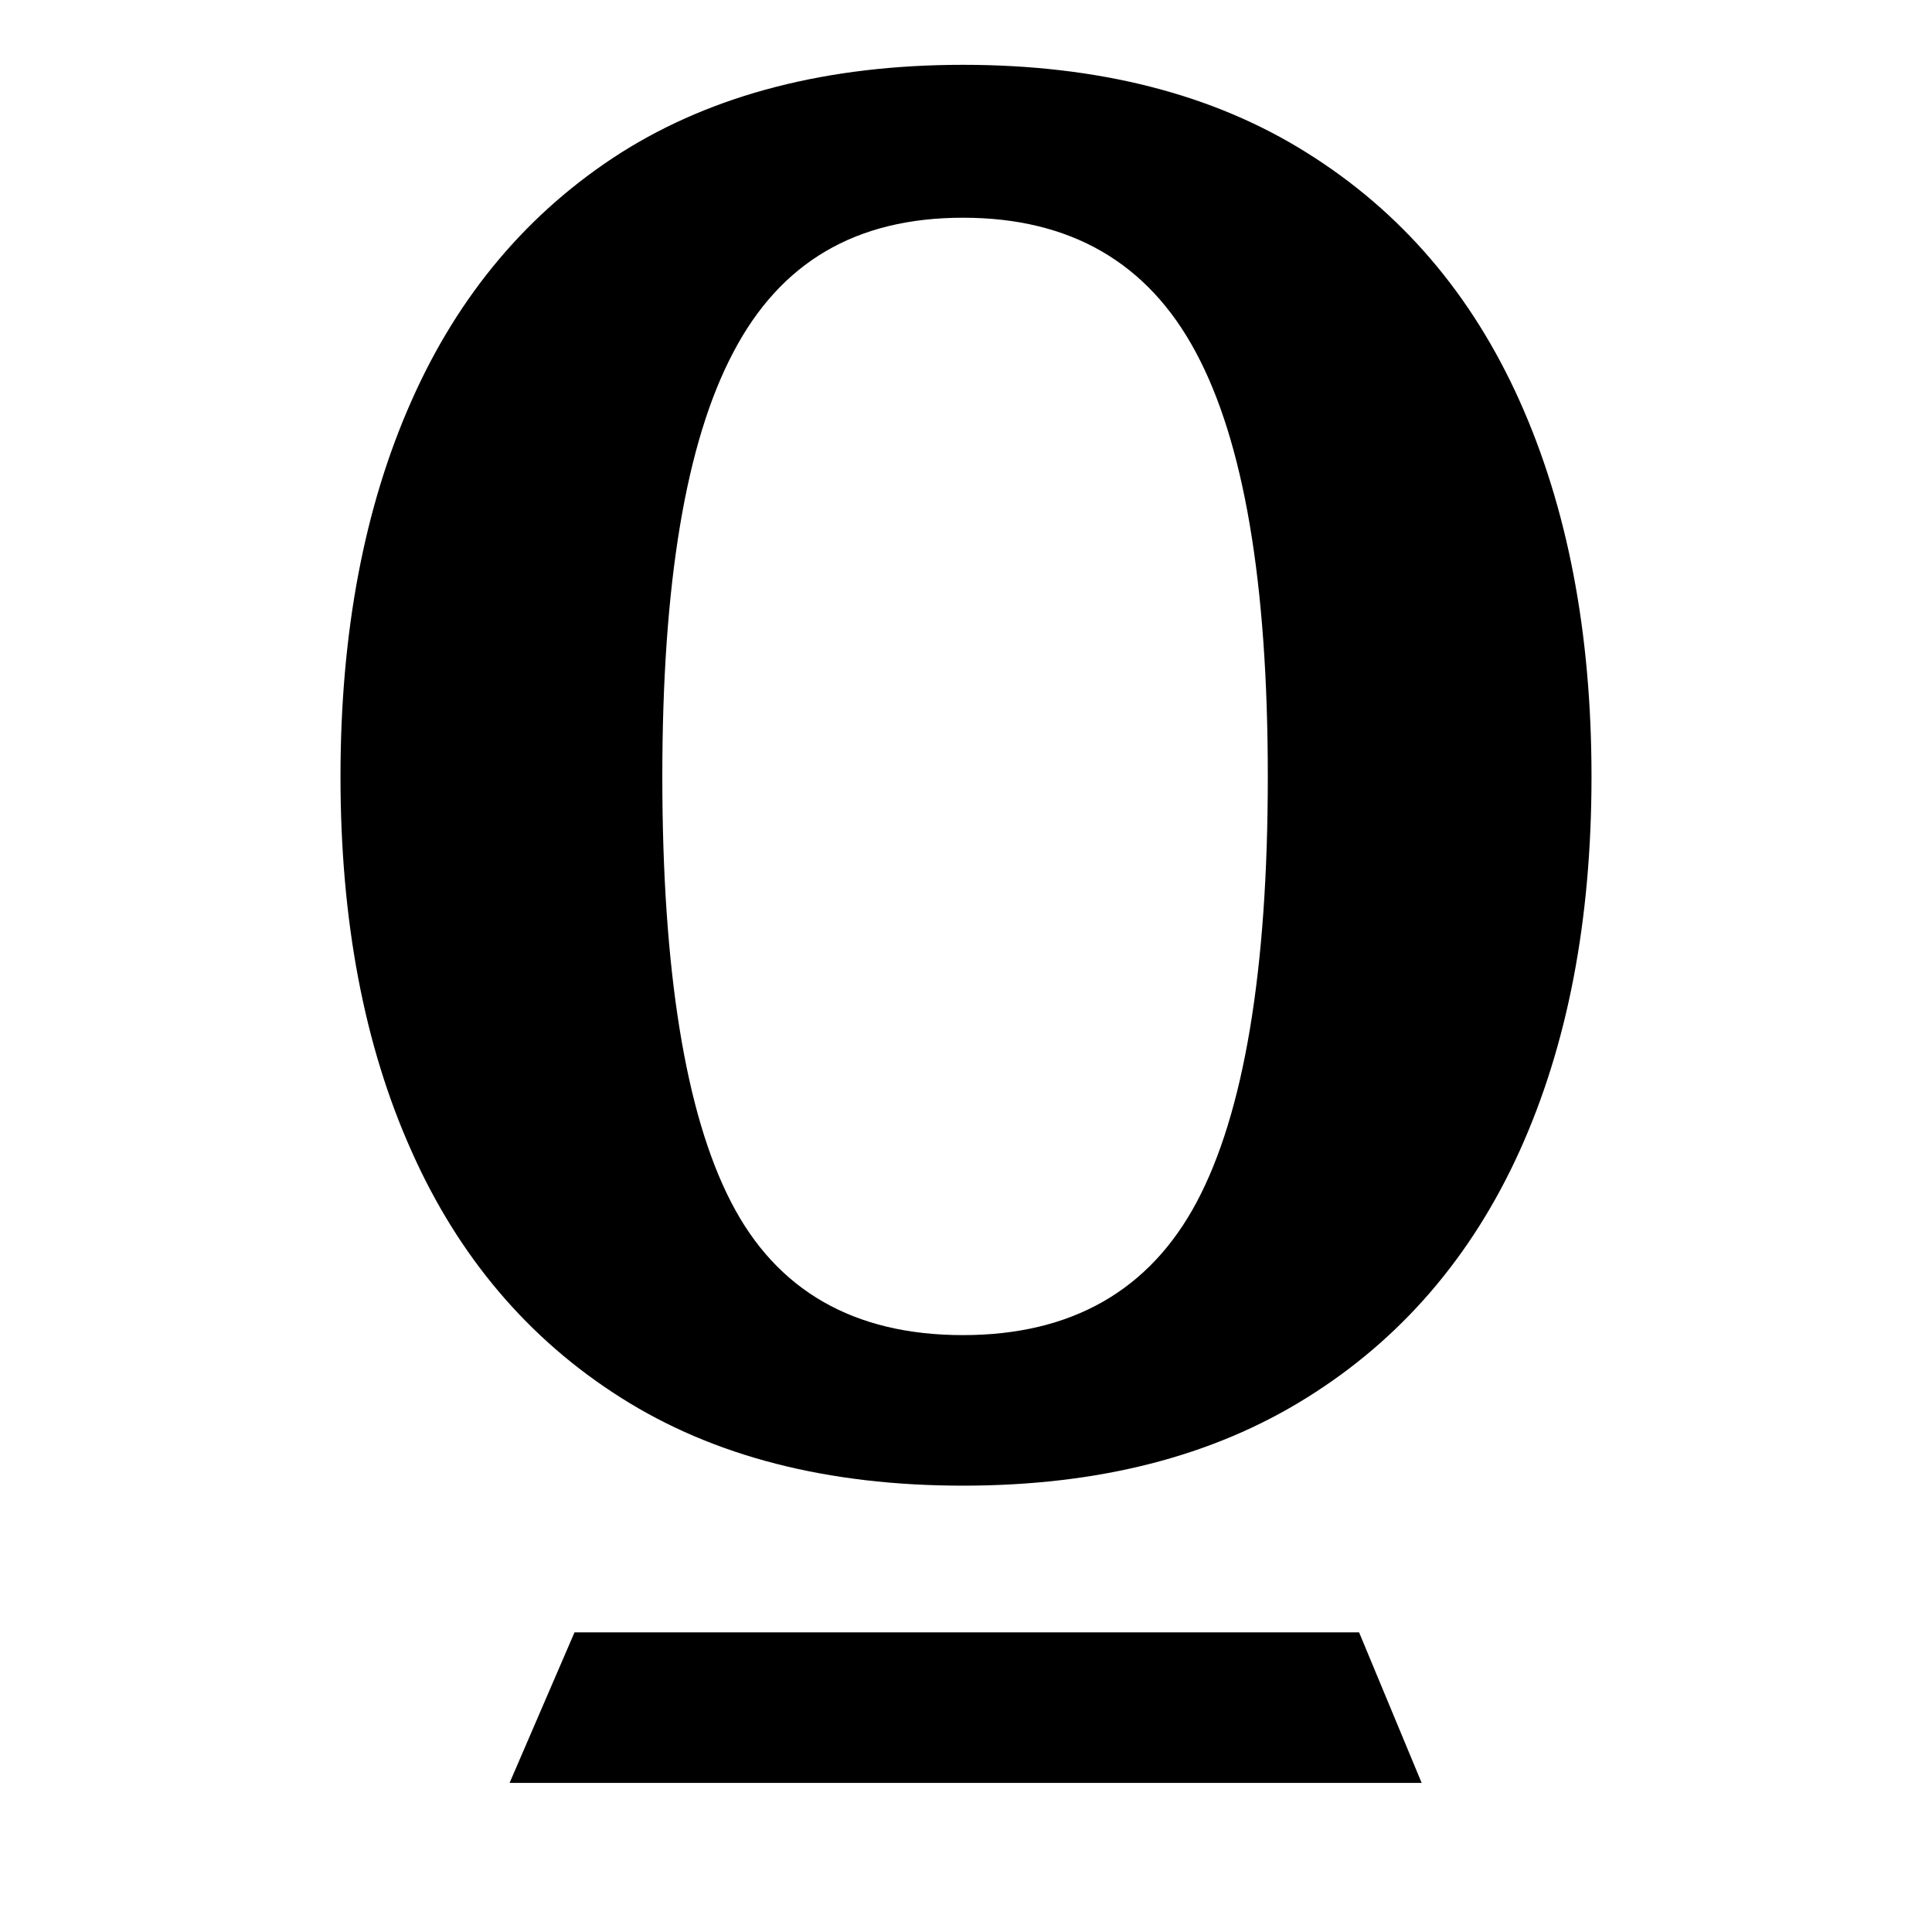
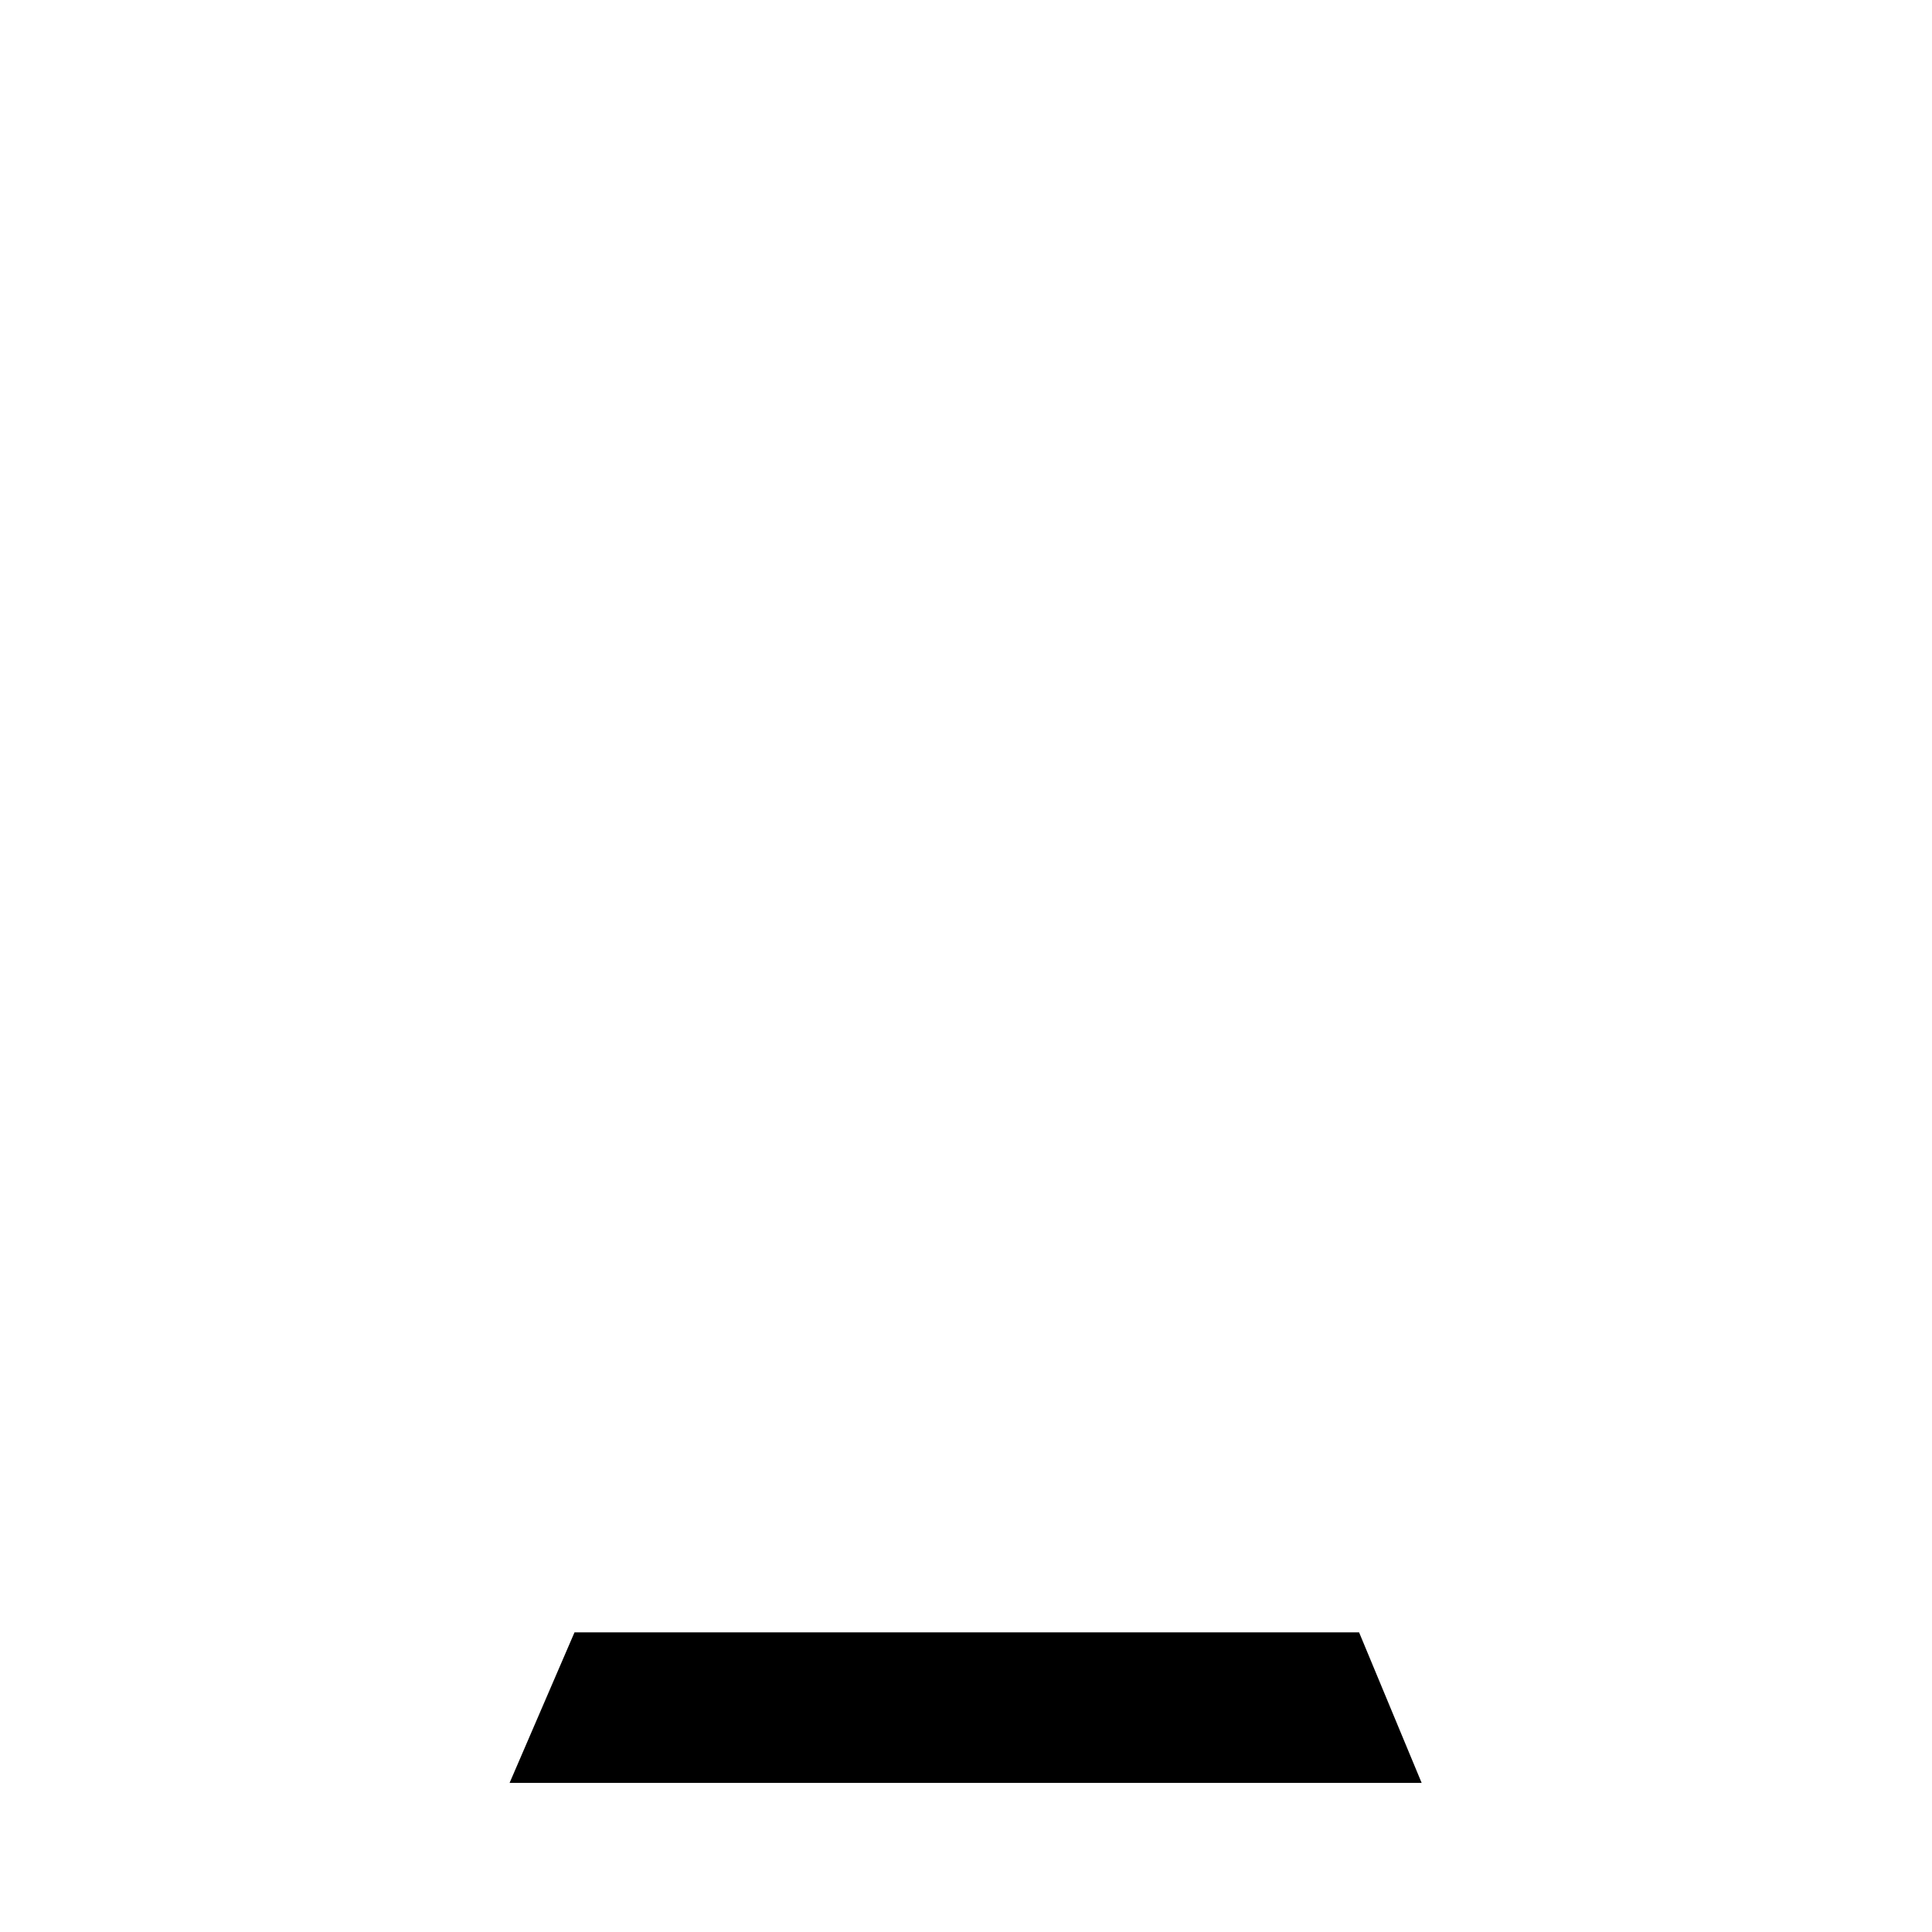
<svg xmlns="http://www.w3.org/2000/svg" width="75" height="75">
  <circle cx="37.5" cy="37.5" r="37.5" style="fill:none;fill-opacity:1;stroke:none;stroke-width:1.255;stroke-opacity:1" />
-   <path d="M37.381 57.673c-5.26 0-9.68-1.132-13.278-3.415-3.58-2.265-6.3-5.461-8.127-9.57-1.845-4.11-2.758-8.968-2.758-14.539 0-5.57.913-10.447 2.758-14.593 1.826-4.127 4.548-7.342 8.127-9.625 3.58-2.264 8.018-3.415 13.278-3.415s9.717 1.132 13.351 3.415c3.653 2.283 6.393 5.48 8.256 9.625 1.862 4.146 2.794 9.004 2.794 14.593s-.932 10.429-2.794 14.538c-1.863 4.11-4.621 7.306-8.256 9.57-3.653 2.284-8.09 3.416-13.35 3.416zm0-5.844c4.22 0 7.251-1.736 9.077-5.17 1.827-3.433 2.758-8.967 2.758-16.51 0-7.543-.931-13.004-2.794-16.474-1.863-3.488-4.877-5.223-9.04-5.223-4.165 0-7.087 1.735-8.914 5.223-1.844 3.489-2.757 8.968-2.757 16.474 0 7.507.895 13.077 2.666 16.51 1.772 3.453 4.785 5.17 9.004 5.17z" style="stroke-width:1.826;fill:#000;fill-opacity:1" />
  <path d="M26.78 56.14h19.39l-1.33-3.2H28.16z" style="fill:#000;fill-opacity:1" transform="translate(-29.118 -33.3) scale(1.826)" />
</svg>